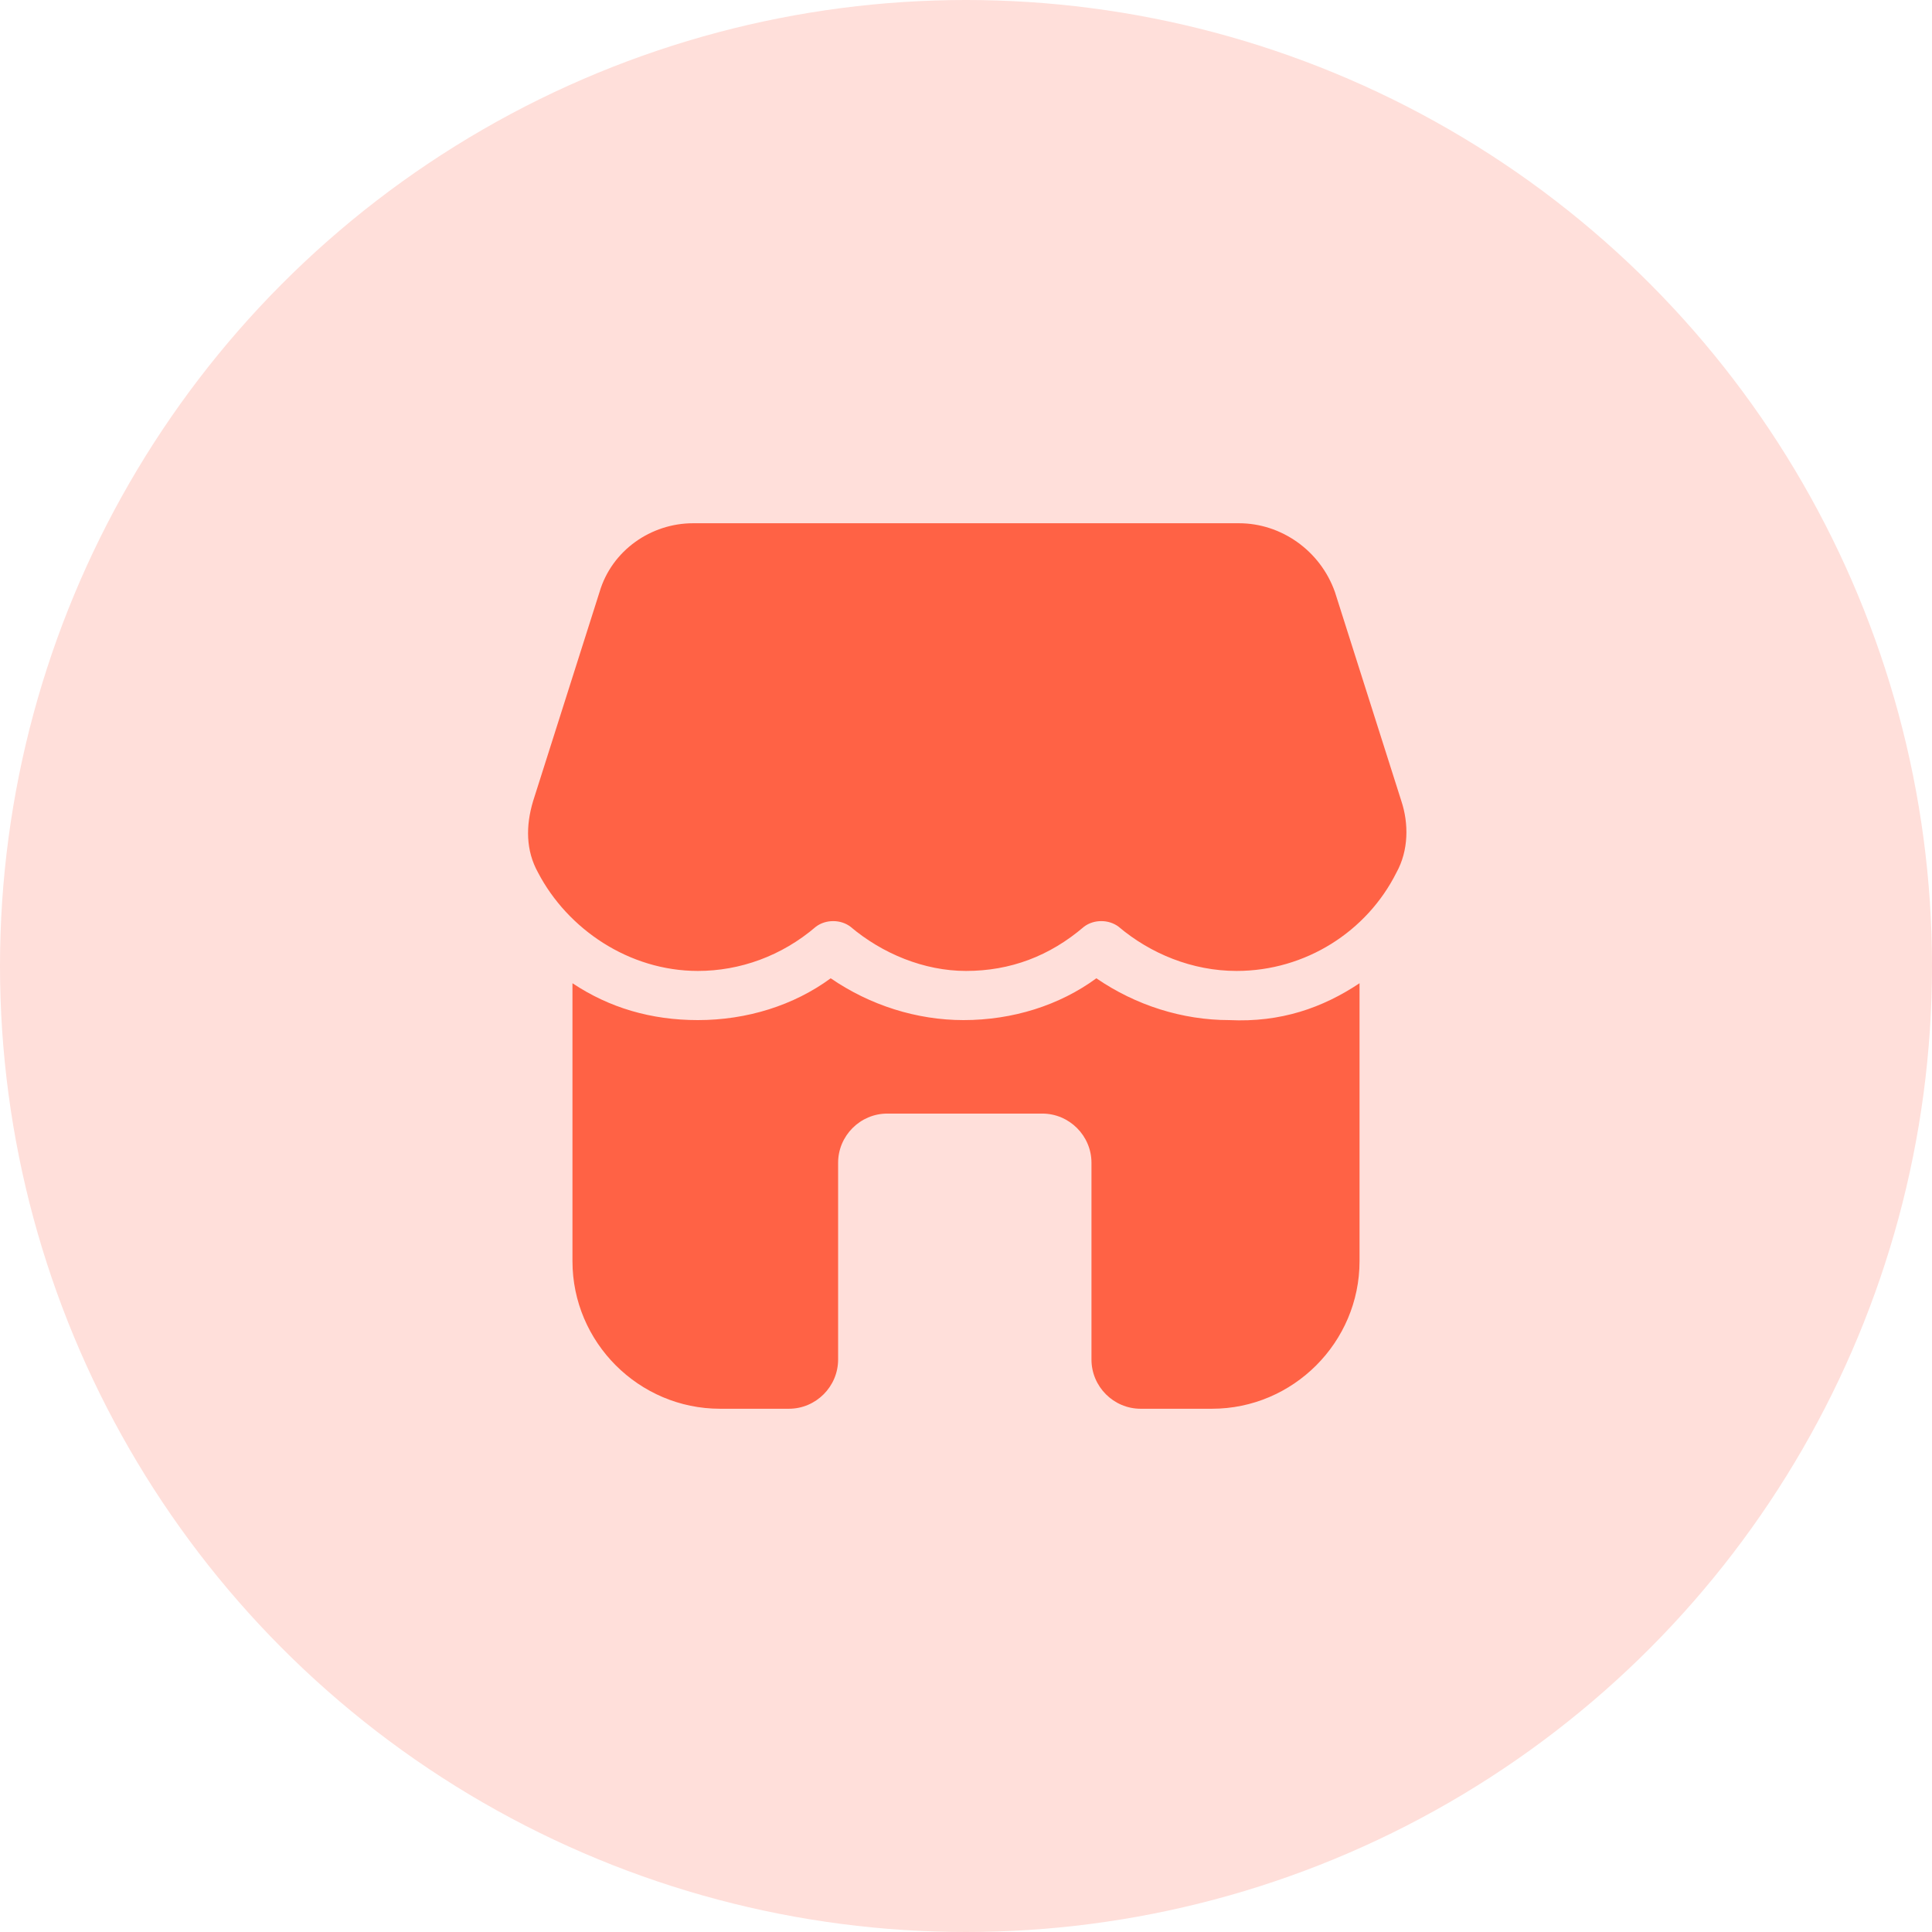
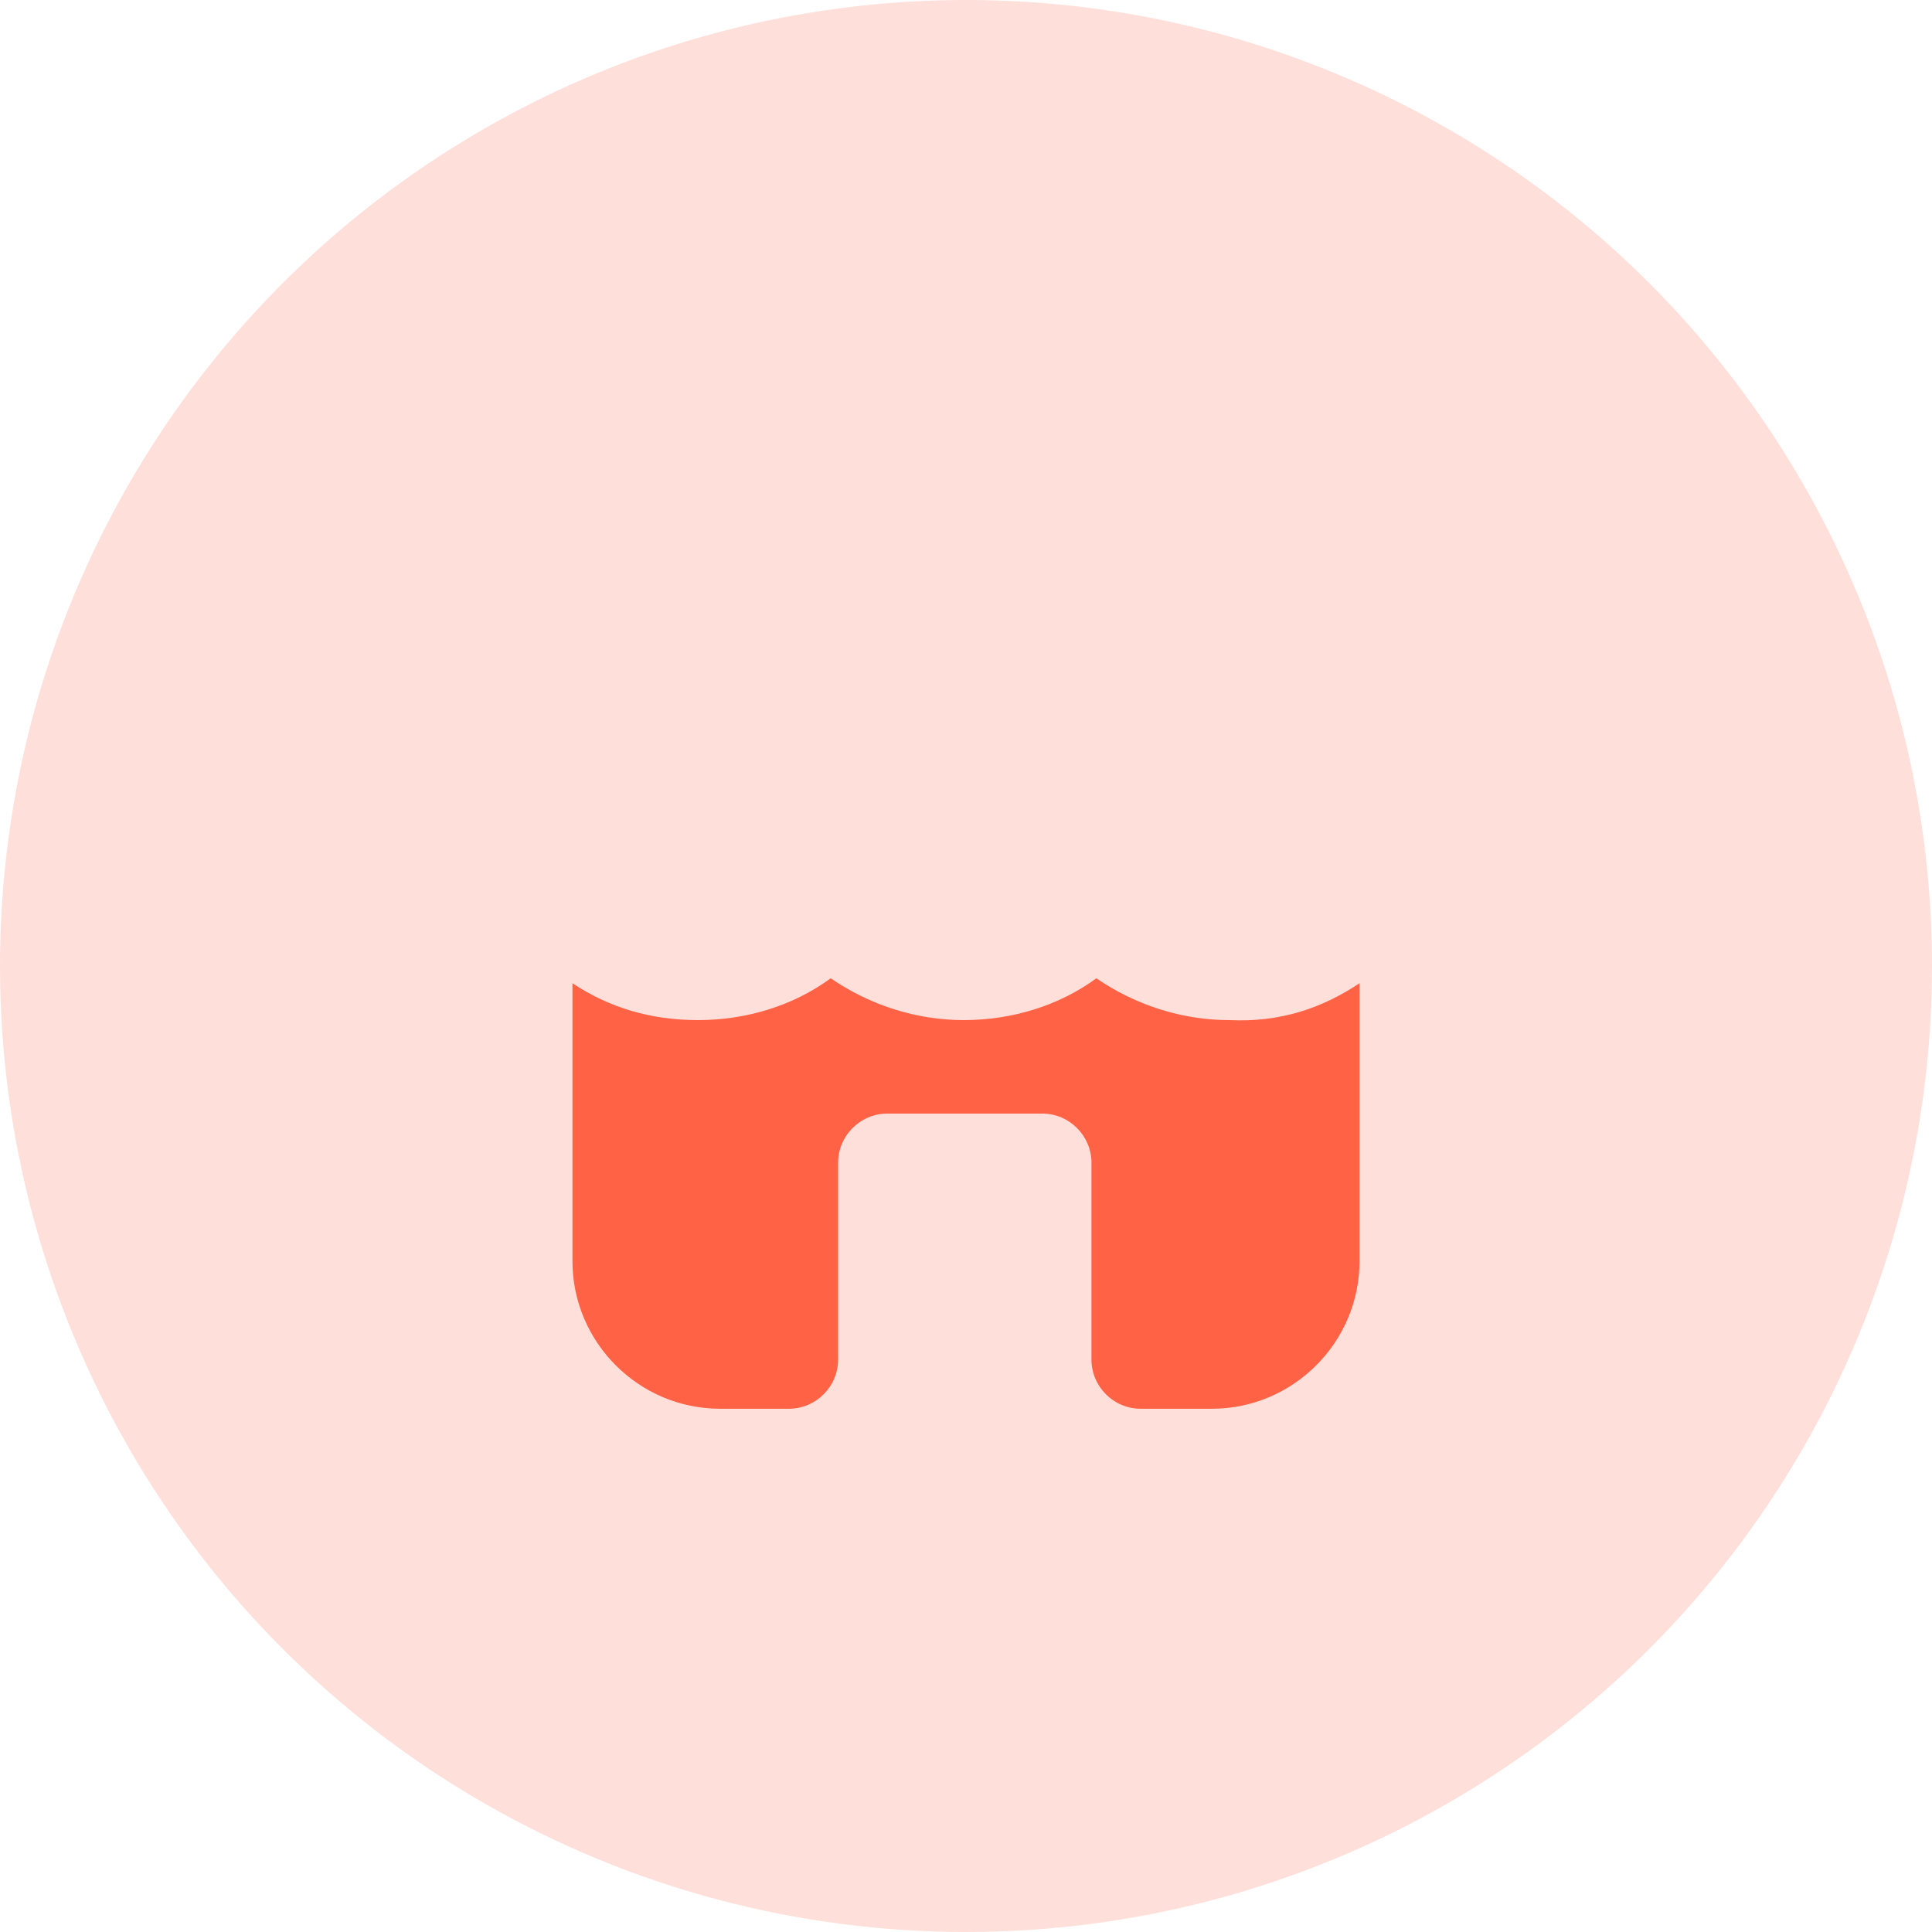
<svg xmlns="http://www.w3.org/2000/svg" width="36" height="36" viewBox="0 0 36 36" fill="none">
  <circle cx="18" cy="18" r="18" fill="#FFDFDA" />
-   <path d="M13.004 18.092C13.783 18.092 14.563 17.817 15.204 17.267C15.388 17.129 15.663 17.129 15.846 17.267C16.442 17.771 17.221 18.092 18 18.092C18.825 18.092 19.558 17.817 20.2 17.267C20.383 17.129 20.658 17.129 20.842 17.267C21.438 17.771 22.217 18.092 23.042 18.092C24.325 18.092 25.471 17.358 26.021 16.258C26.25 15.846 26.25 15.342 26.113 14.929L24.875 11.033C24.6 10.254 23.867 9.75 23.088 9.75H12.913C12.133 9.75 11.4 10.254 11.171 11.033L9.933 14.929C9.796 15.387 9.796 15.846 10.025 16.258C10.575 17.312 11.721 18.092 13.004 18.092Z" fill="#FF6245" />
  <path d="M25.333 18.321V23.5C25.333 25.012 24.096 26.25 22.583 26.25H21.254C20.75 26.25 20.338 25.837 20.338 25.333V21.667C20.338 21.163 19.925 20.75 19.421 20.75H16.533C16.029 20.75 15.617 21.163 15.617 21.667V25.333C15.617 25.837 15.204 26.25 14.7 26.25H13.417C11.904 26.25 10.667 25.012 10.667 23.5V18.321C11.354 18.779 12.133 19.008 13.004 19.008C13.921 19.008 14.792 18.733 15.479 18.229C16.213 18.733 17.083 19.008 17.954 19.008C18.871 19.008 19.742 18.733 20.429 18.229C21.163 18.733 22.033 19.008 22.904 19.008C23.867 19.054 24.646 18.779 25.333 18.321Z" fill="#FF6245" />
</svg>